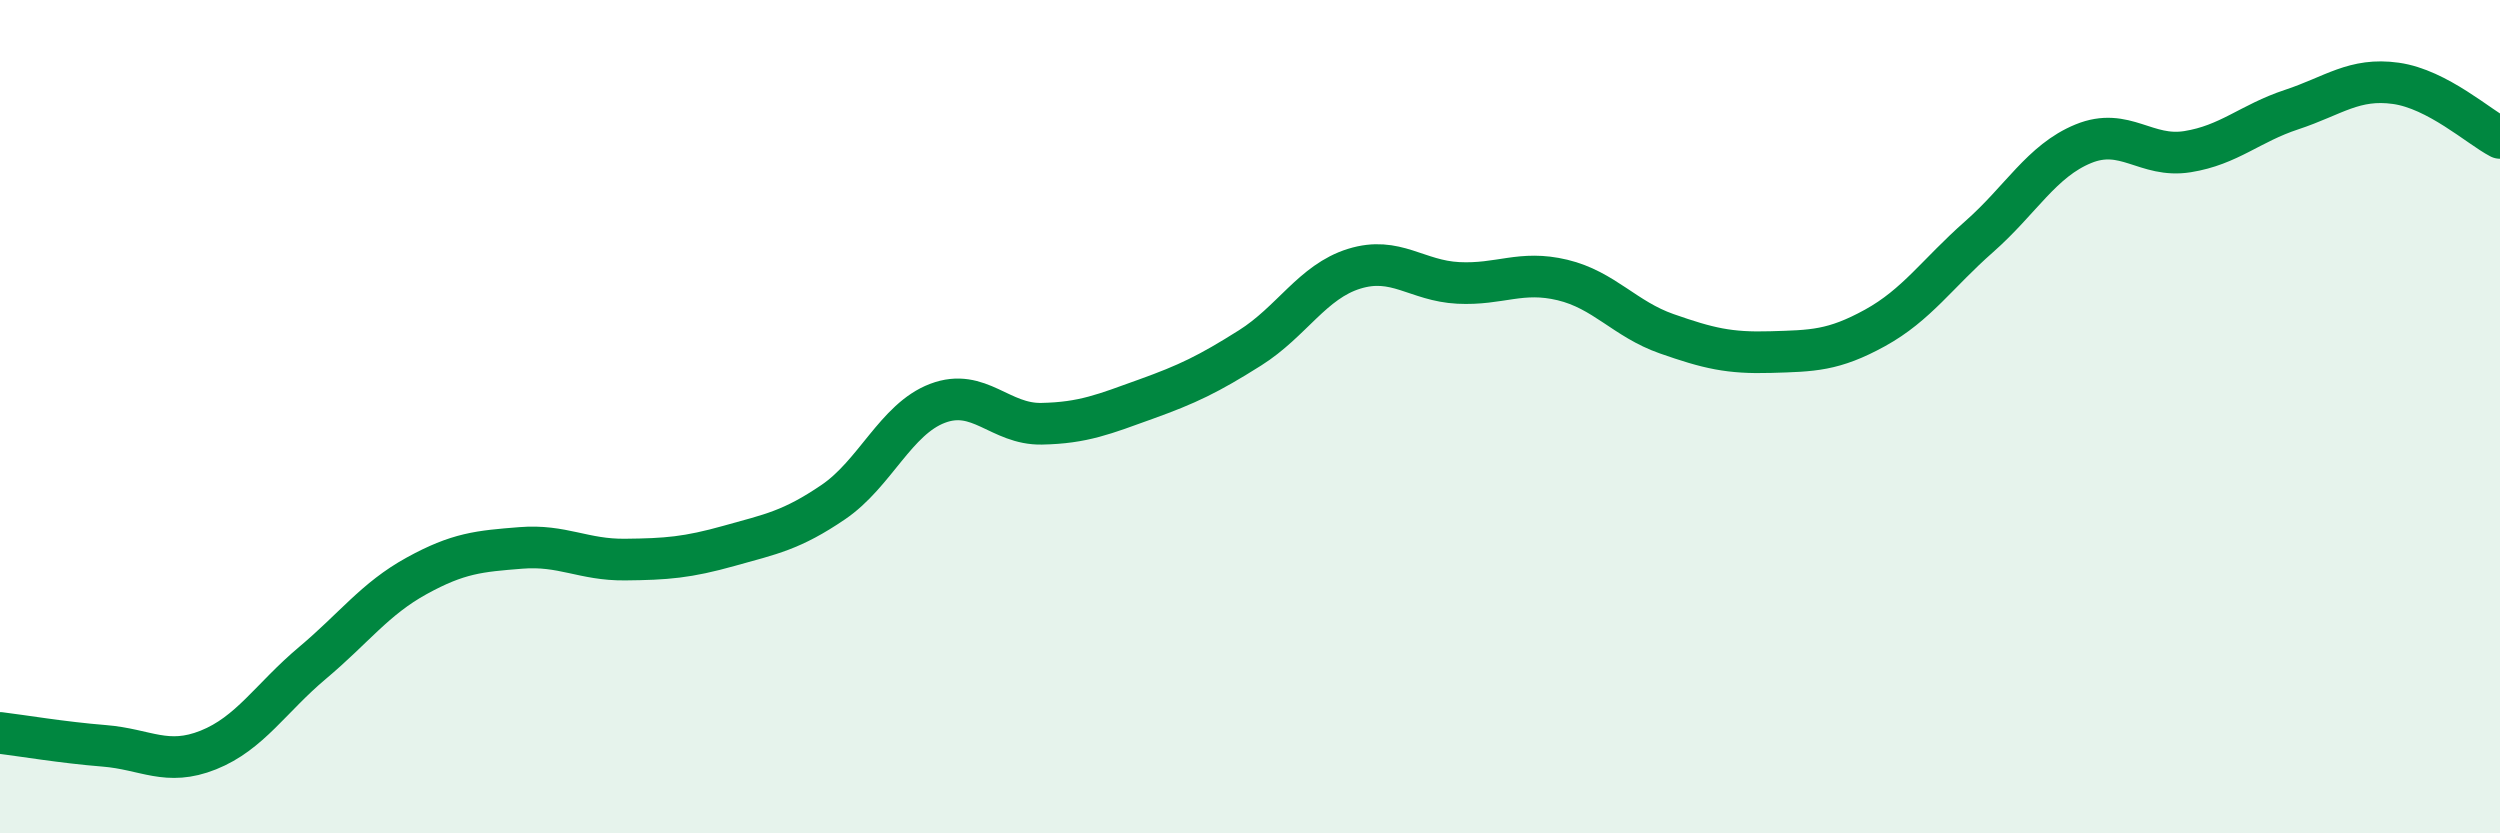
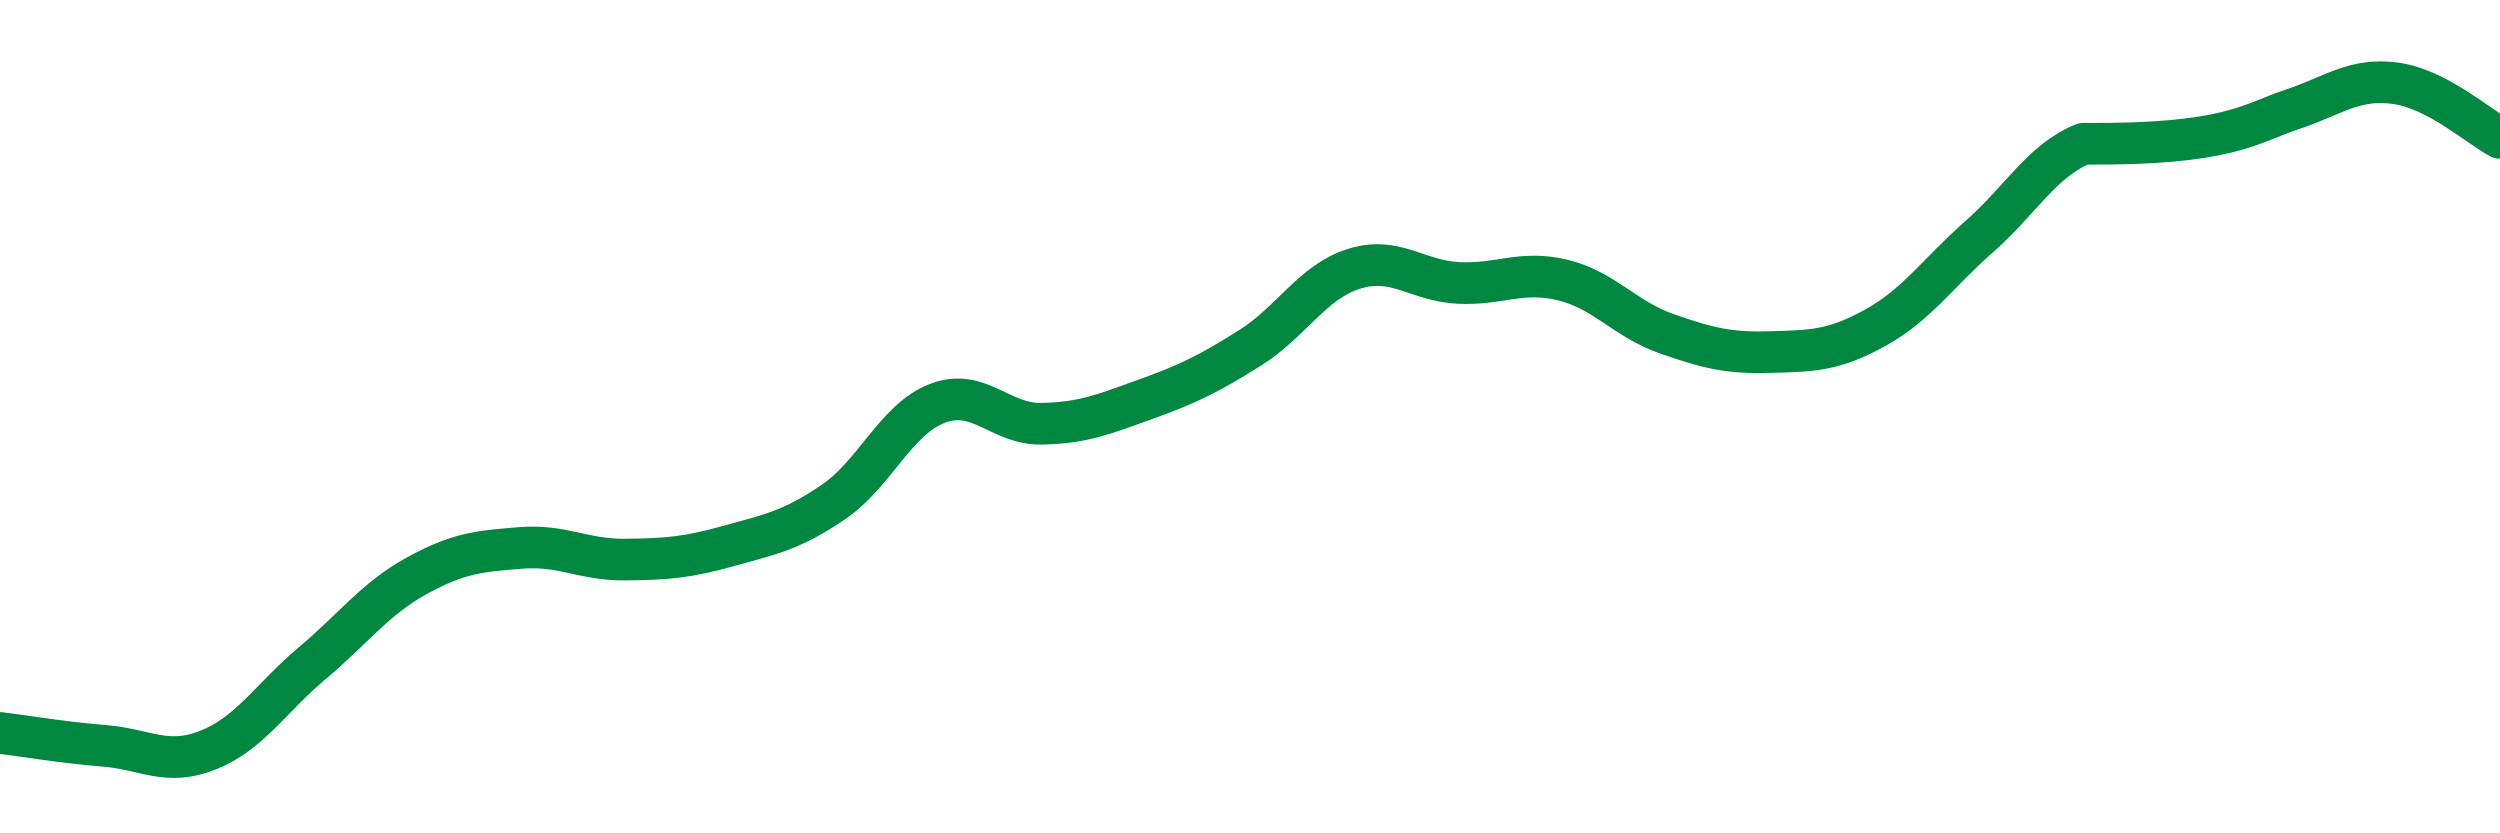
<svg xmlns="http://www.w3.org/2000/svg" width="60" height="20" viewBox="0 0 60 20">
-   <path d="M 0,17.59 C 0.5,17.65 1.5,17.82 2.5,17.9 C 3.5,17.98 4,18.4 5,18 C 6,17.6 6.5,16.75 7.5,15.91 C 8.5,15.07 9,14.37 10,13.82 C 11,13.27 11.5,13.23 12.5,13.15 C 13.5,13.07 14,13.44 15,13.43 C 16,13.42 16.5,13.38 17.5,13.1 C 18.5,12.82 19,12.73 20,12.05 C 21,11.37 21.5,10.06 22.5,9.68 C 23.5,9.3 24,10.19 25,10.17 C 26,10.15 26.5,9.94 27.5,9.58 C 28.5,9.22 29,8.98 30,8.35 C 31,7.72 31.5,6.76 32.5,6.45 C 33.5,6.14 34,6.74 35,6.79 C 36,6.84 36.5,6.48 37.5,6.72 C 38.5,6.96 39,7.66 40,8.01 C 41,8.36 41.5,8.48 42.5,8.45 C 43.5,8.42 44,8.42 45,7.87 C 46,7.32 46.5,6.56 47.5,5.68 C 48.5,4.8 49,3.86 50,3.45 C 51,3.04 51.5,3.8 52.5,3.64 C 53.5,3.48 54,2.96 55,2.63 C 56,2.3 56.5,1.86 57.5,2 C 58.5,2.14 59.5,3.05 60,3.31L60 20L0 20Z" fill="#008740" opacity="0.1" stroke-linecap="round" stroke-linejoin="round" />
-   <path d="M 0,17.59 C 0.5,17.65 1.5,17.82 2.5,17.9 C 3.5,17.98 4,18.4 5,18 C 6,17.6 6.5,16.75 7.5,15.91 C 8.5,15.07 9,14.37 10,13.82 C 11,13.27 11.5,13.23 12.5,13.15 C 13.5,13.07 14,13.44 15,13.43 C 16,13.42 16.5,13.38 17.5,13.1 C 18.5,12.82 19,12.73 20,12.05 C 21,11.37 21.5,10.06 22.5,9.68 C 23.5,9.3 24,10.19 25,10.17 C 26,10.15 26.5,9.94 27.5,9.58 C 28.5,9.22 29,8.98 30,8.35 C 31,7.72 31.5,6.76 32.5,6.45 C 33.5,6.14 34,6.74 35,6.79 C 36,6.84 36.5,6.48 37.5,6.72 C 38.5,6.96 39,7.66 40,8.01 C 41,8.36 41.5,8.48 42.5,8.45 C 43.5,8.42 44,8.42 45,7.87 C 46,7.32 46.5,6.56 47.5,5.68 C 48.5,4.8 49,3.86 50,3.45 C 51,3.04 51.5,3.8 52.5,3.64 C 53.5,3.48 54,2.96 55,2.63 C 56,2.3 56.5,1.86 57.5,2 C 58.5,2.14 59.5,3.05 60,3.31" stroke="#008740" stroke-width="1" fill="none" stroke-linecap="round" stroke-linejoin="round" />
+   <path d="M 0,17.59 C 0.5,17.65 1.5,17.82 2.5,17.9 C 3.5,17.98 4,18.4 5,18 C 6,17.6 6.5,16.75 7.5,15.91 C 8.5,15.07 9,14.37 10,13.82 C 11,13.27 11.5,13.23 12.5,13.15 C 13.5,13.07 14,13.44 15,13.43 C 16,13.42 16.5,13.38 17.5,13.1 C 18.5,12.82 19,12.73 20,12.05 C 21,11.37 21.5,10.06 22.5,9.68 C 23.5,9.3 24,10.19 25,10.17 C 26,10.15 26.5,9.94 27.5,9.58 C 28.5,9.22 29,8.98 30,8.35 C 31,7.72 31.5,6.76 32.5,6.45 C 33.5,6.14 34,6.74 35,6.79 C 36,6.84 36.5,6.48 37.5,6.72 C 38.5,6.96 39,7.66 40,8.01 C 41,8.36 41.5,8.48 42.5,8.45 C 43.5,8.42 44,8.42 45,7.87 C 46,7.32 46.5,6.56 47.5,5.68 C 48.5,4.8 49,3.86 50,3.45 C 53.5,3.48 54,2.96 55,2.63 C 56,2.3 56.5,1.86 57.5,2 C 58.5,2.14 59.5,3.05 60,3.31" stroke="#008740" stroke-width="1" fill="none" stroke-linecap="round" stroke-linejoin="round" />
</svg>